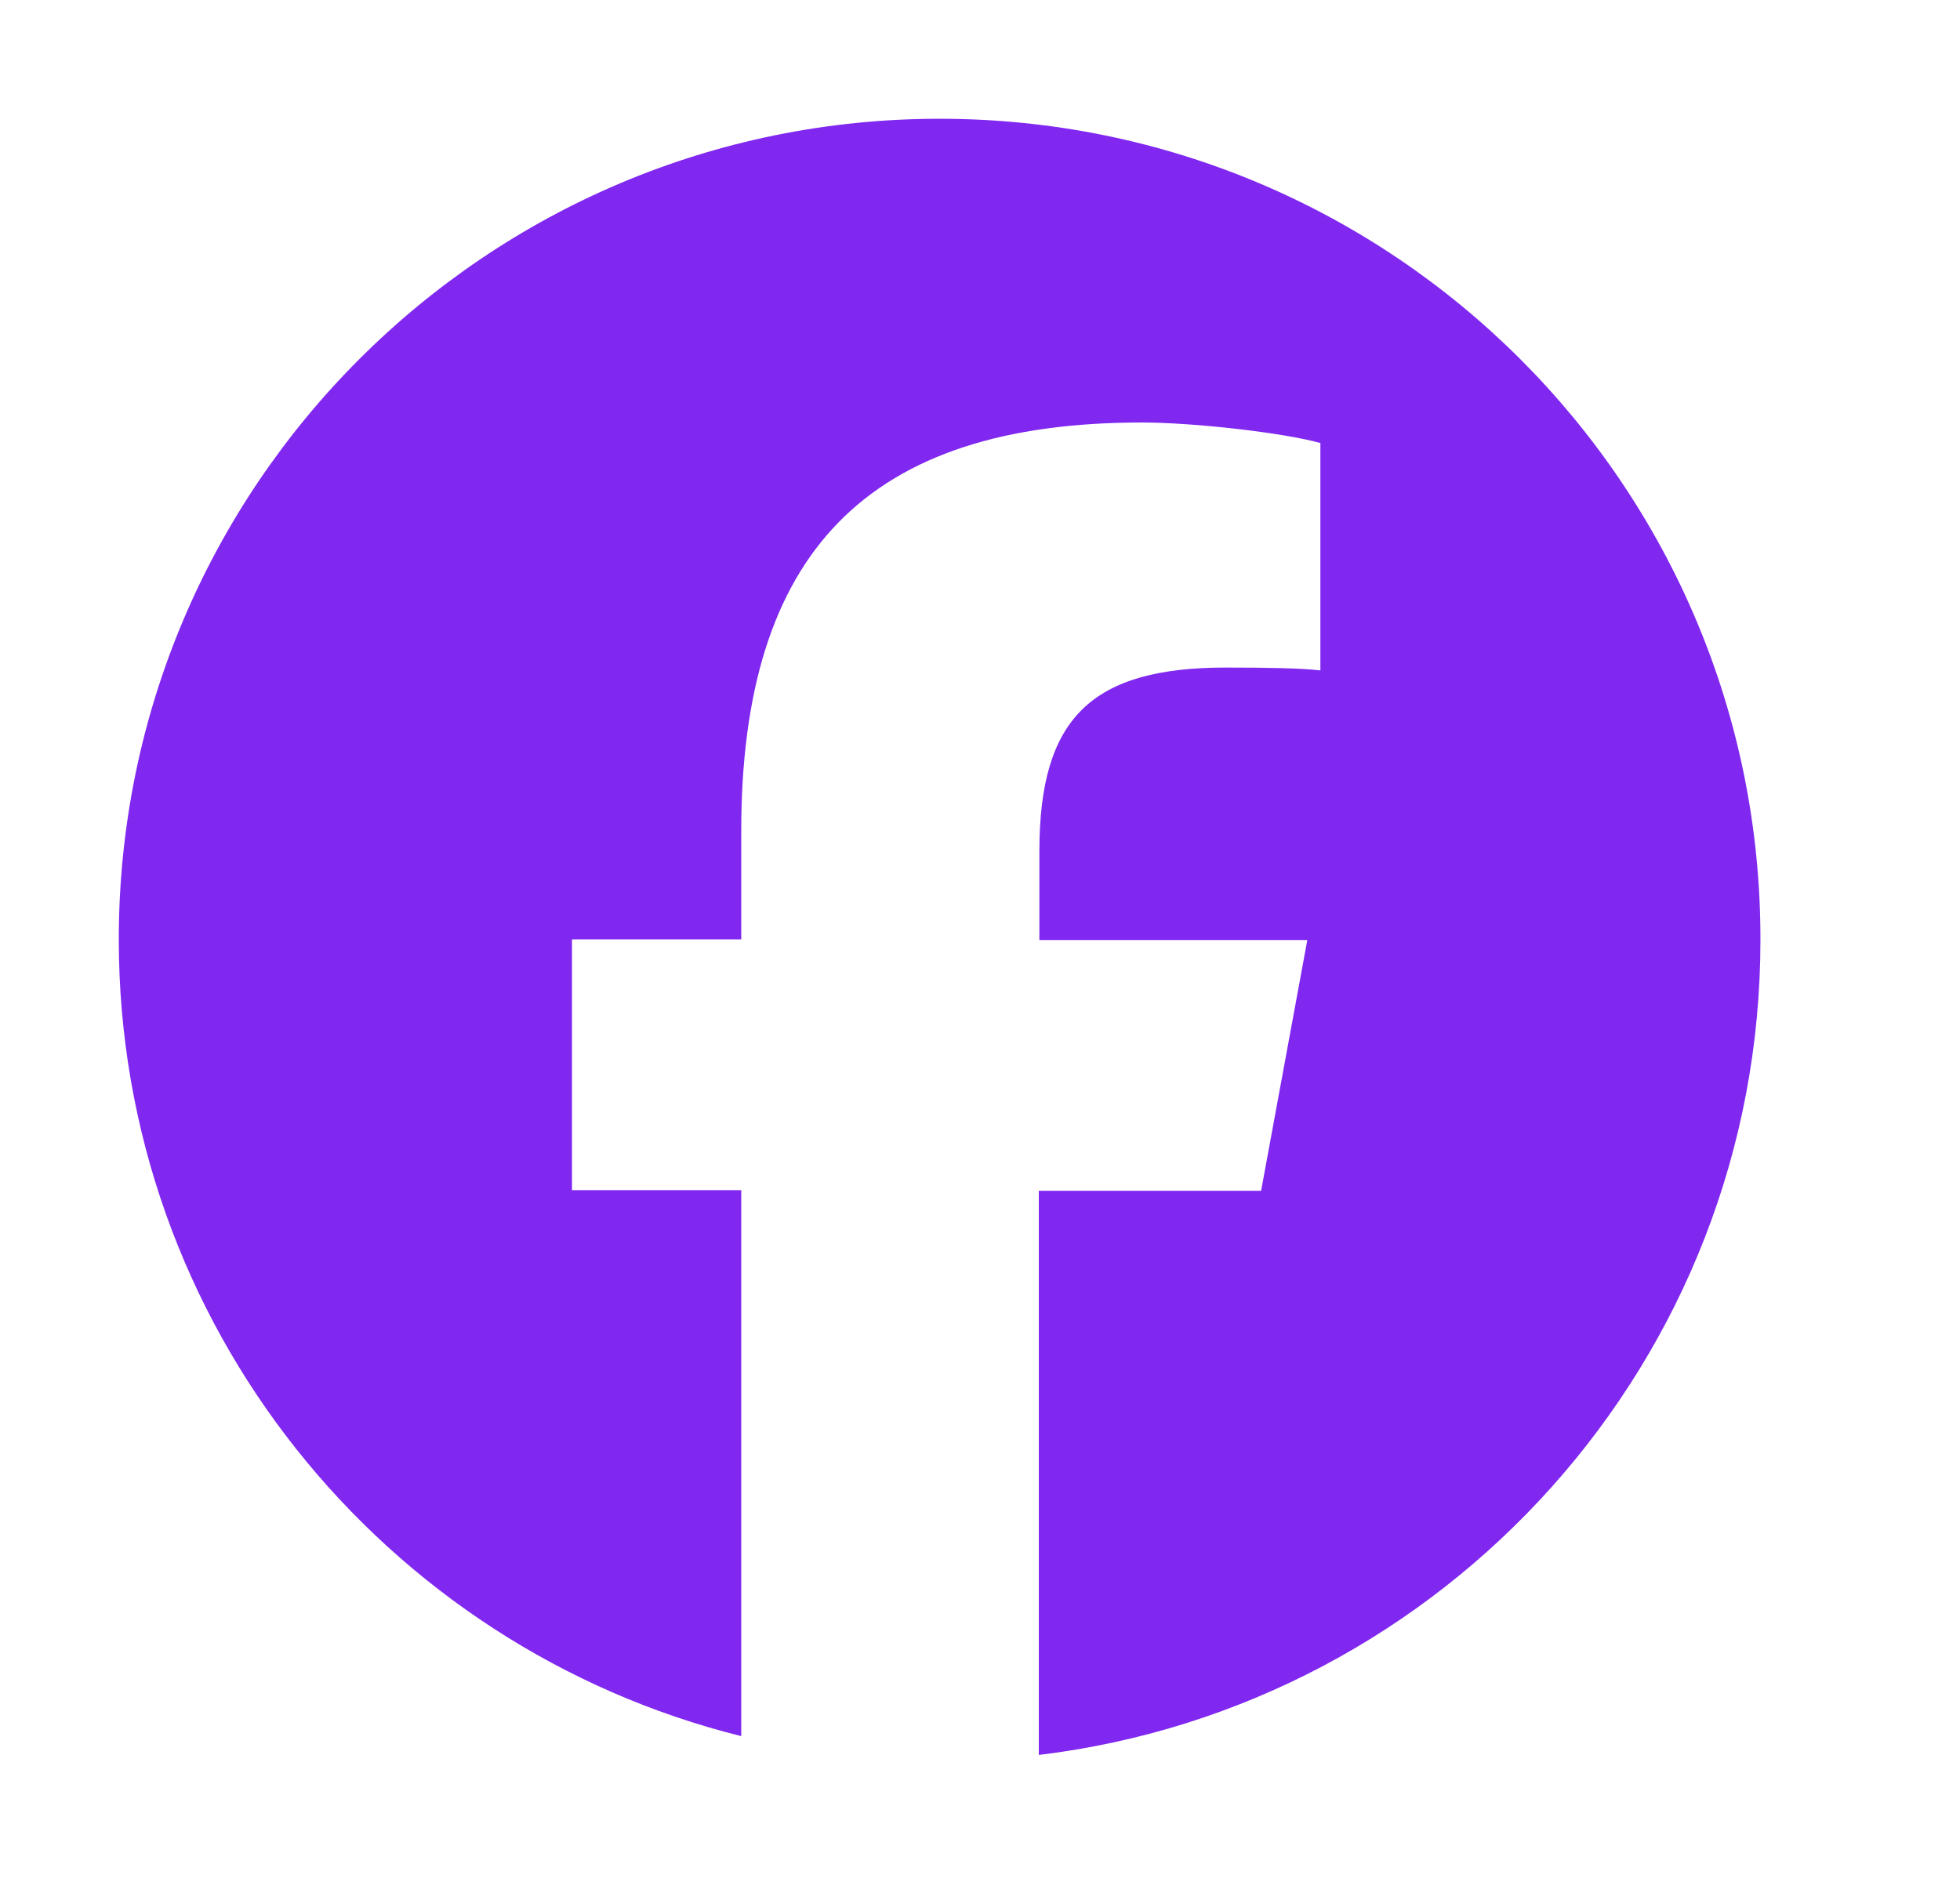
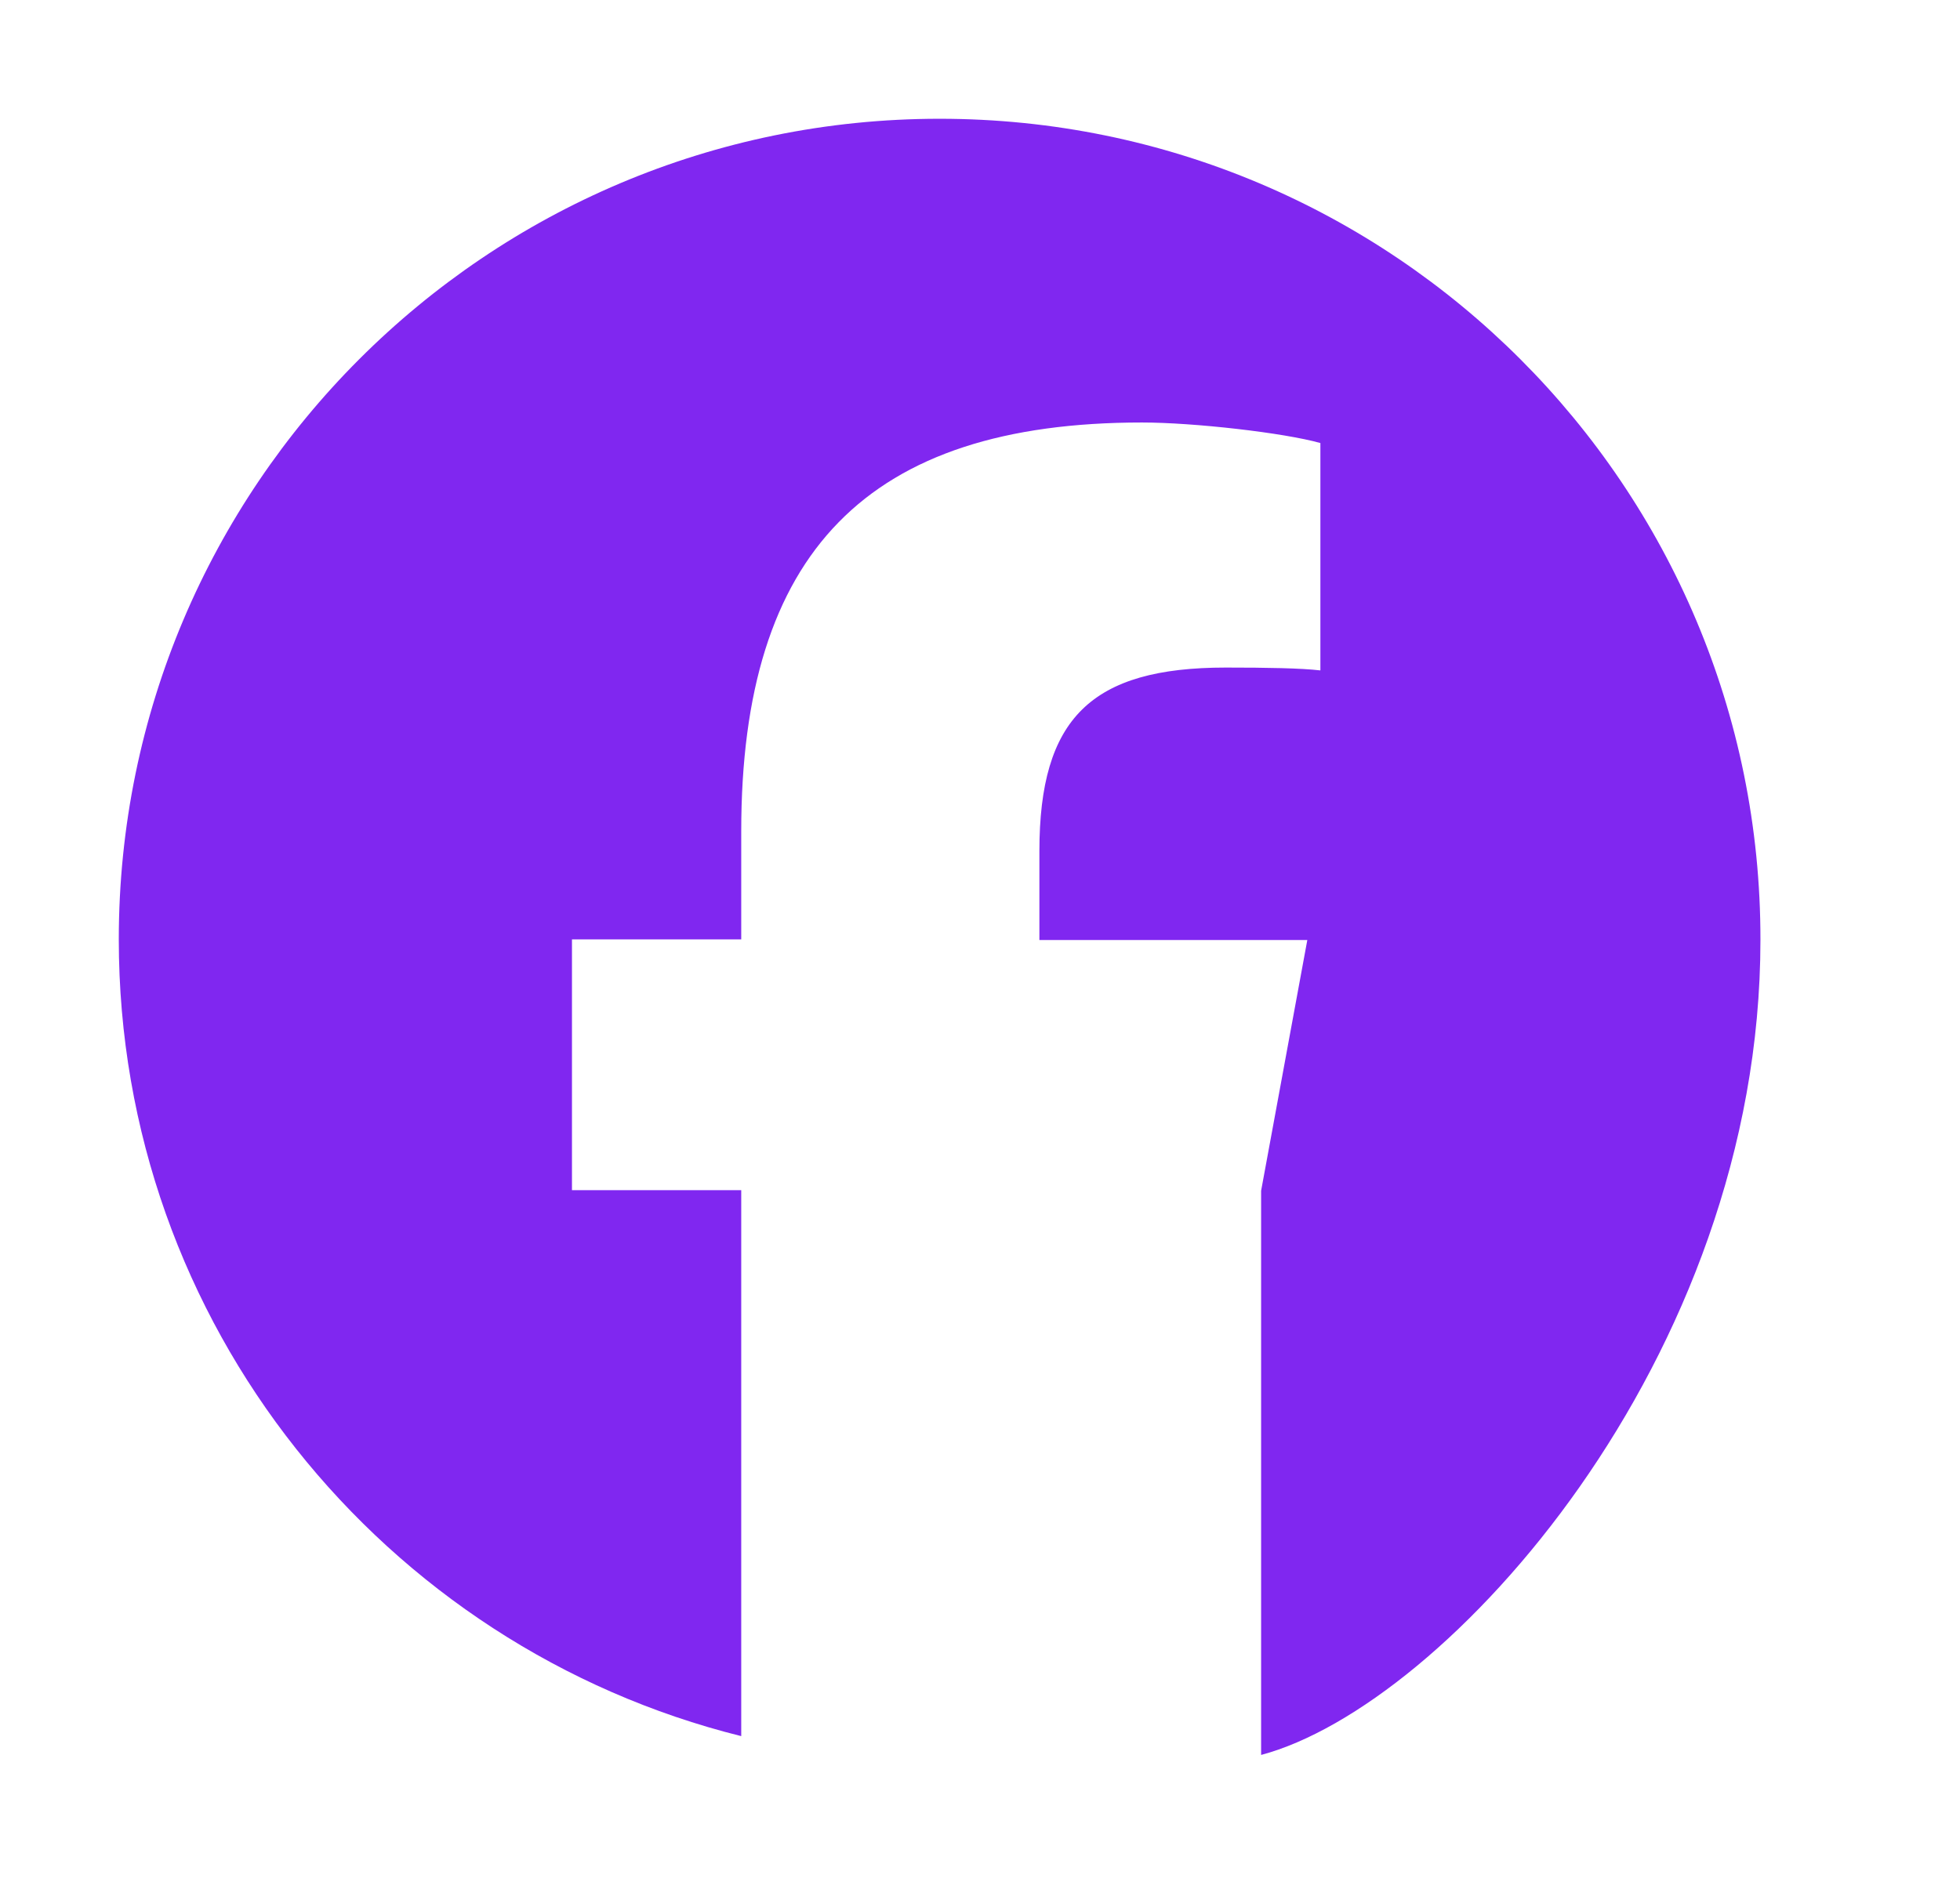
<svg xmlns="http://www.w3.org/2000/svg" width="33" height="32" viewBox="0 0 33 32" fill="none">
-   <path d="M15.82 2C8.19 2 2 8.19 2 15.82C2 22.298 6.463 27.74 12.48 29.237V20.043H9.63V15.82H12.48V13.997C12.48 9.294 14.611 7.115 19.227 7.115C20.101 7.115 21.617 7.288 22.231 7.461V11.29C21.905 11.252 21.339 11.242 20.638 11.242C18.373 11.242 17.5 12.096 17.5 14.333V15.83H22.011L21.233 20.053H17.49V29.554C24.333 28.729 29.64 22.903 29.64 15.83C29.65 8.19 23.46 2 15.82 2Z" fill="#8027F0" />
+   <path d="M15.82 2C8.19 2 2 8.19 2 15.82C2 22.298 6.463 27.74 12.48 29.237V20.043H9.63V15.82H12.48V13.997C12.48 9.294 14.611 7.115 19.227 7.115C20.101 7.115 21.617 7.288 22.231 7.461V11.29C21.905 11.252 21.339 11.242 20.638 11.242C18.373 11.242 17.5 12.096 17.5 14.333V15.83H22.011L21.233 20.053V29.554C24.333 28.729 29.64 22.903 29.64 15.83C29.65 8.19 23.46 2 15.82 2Z" fill="#8027F0" />
</svg>